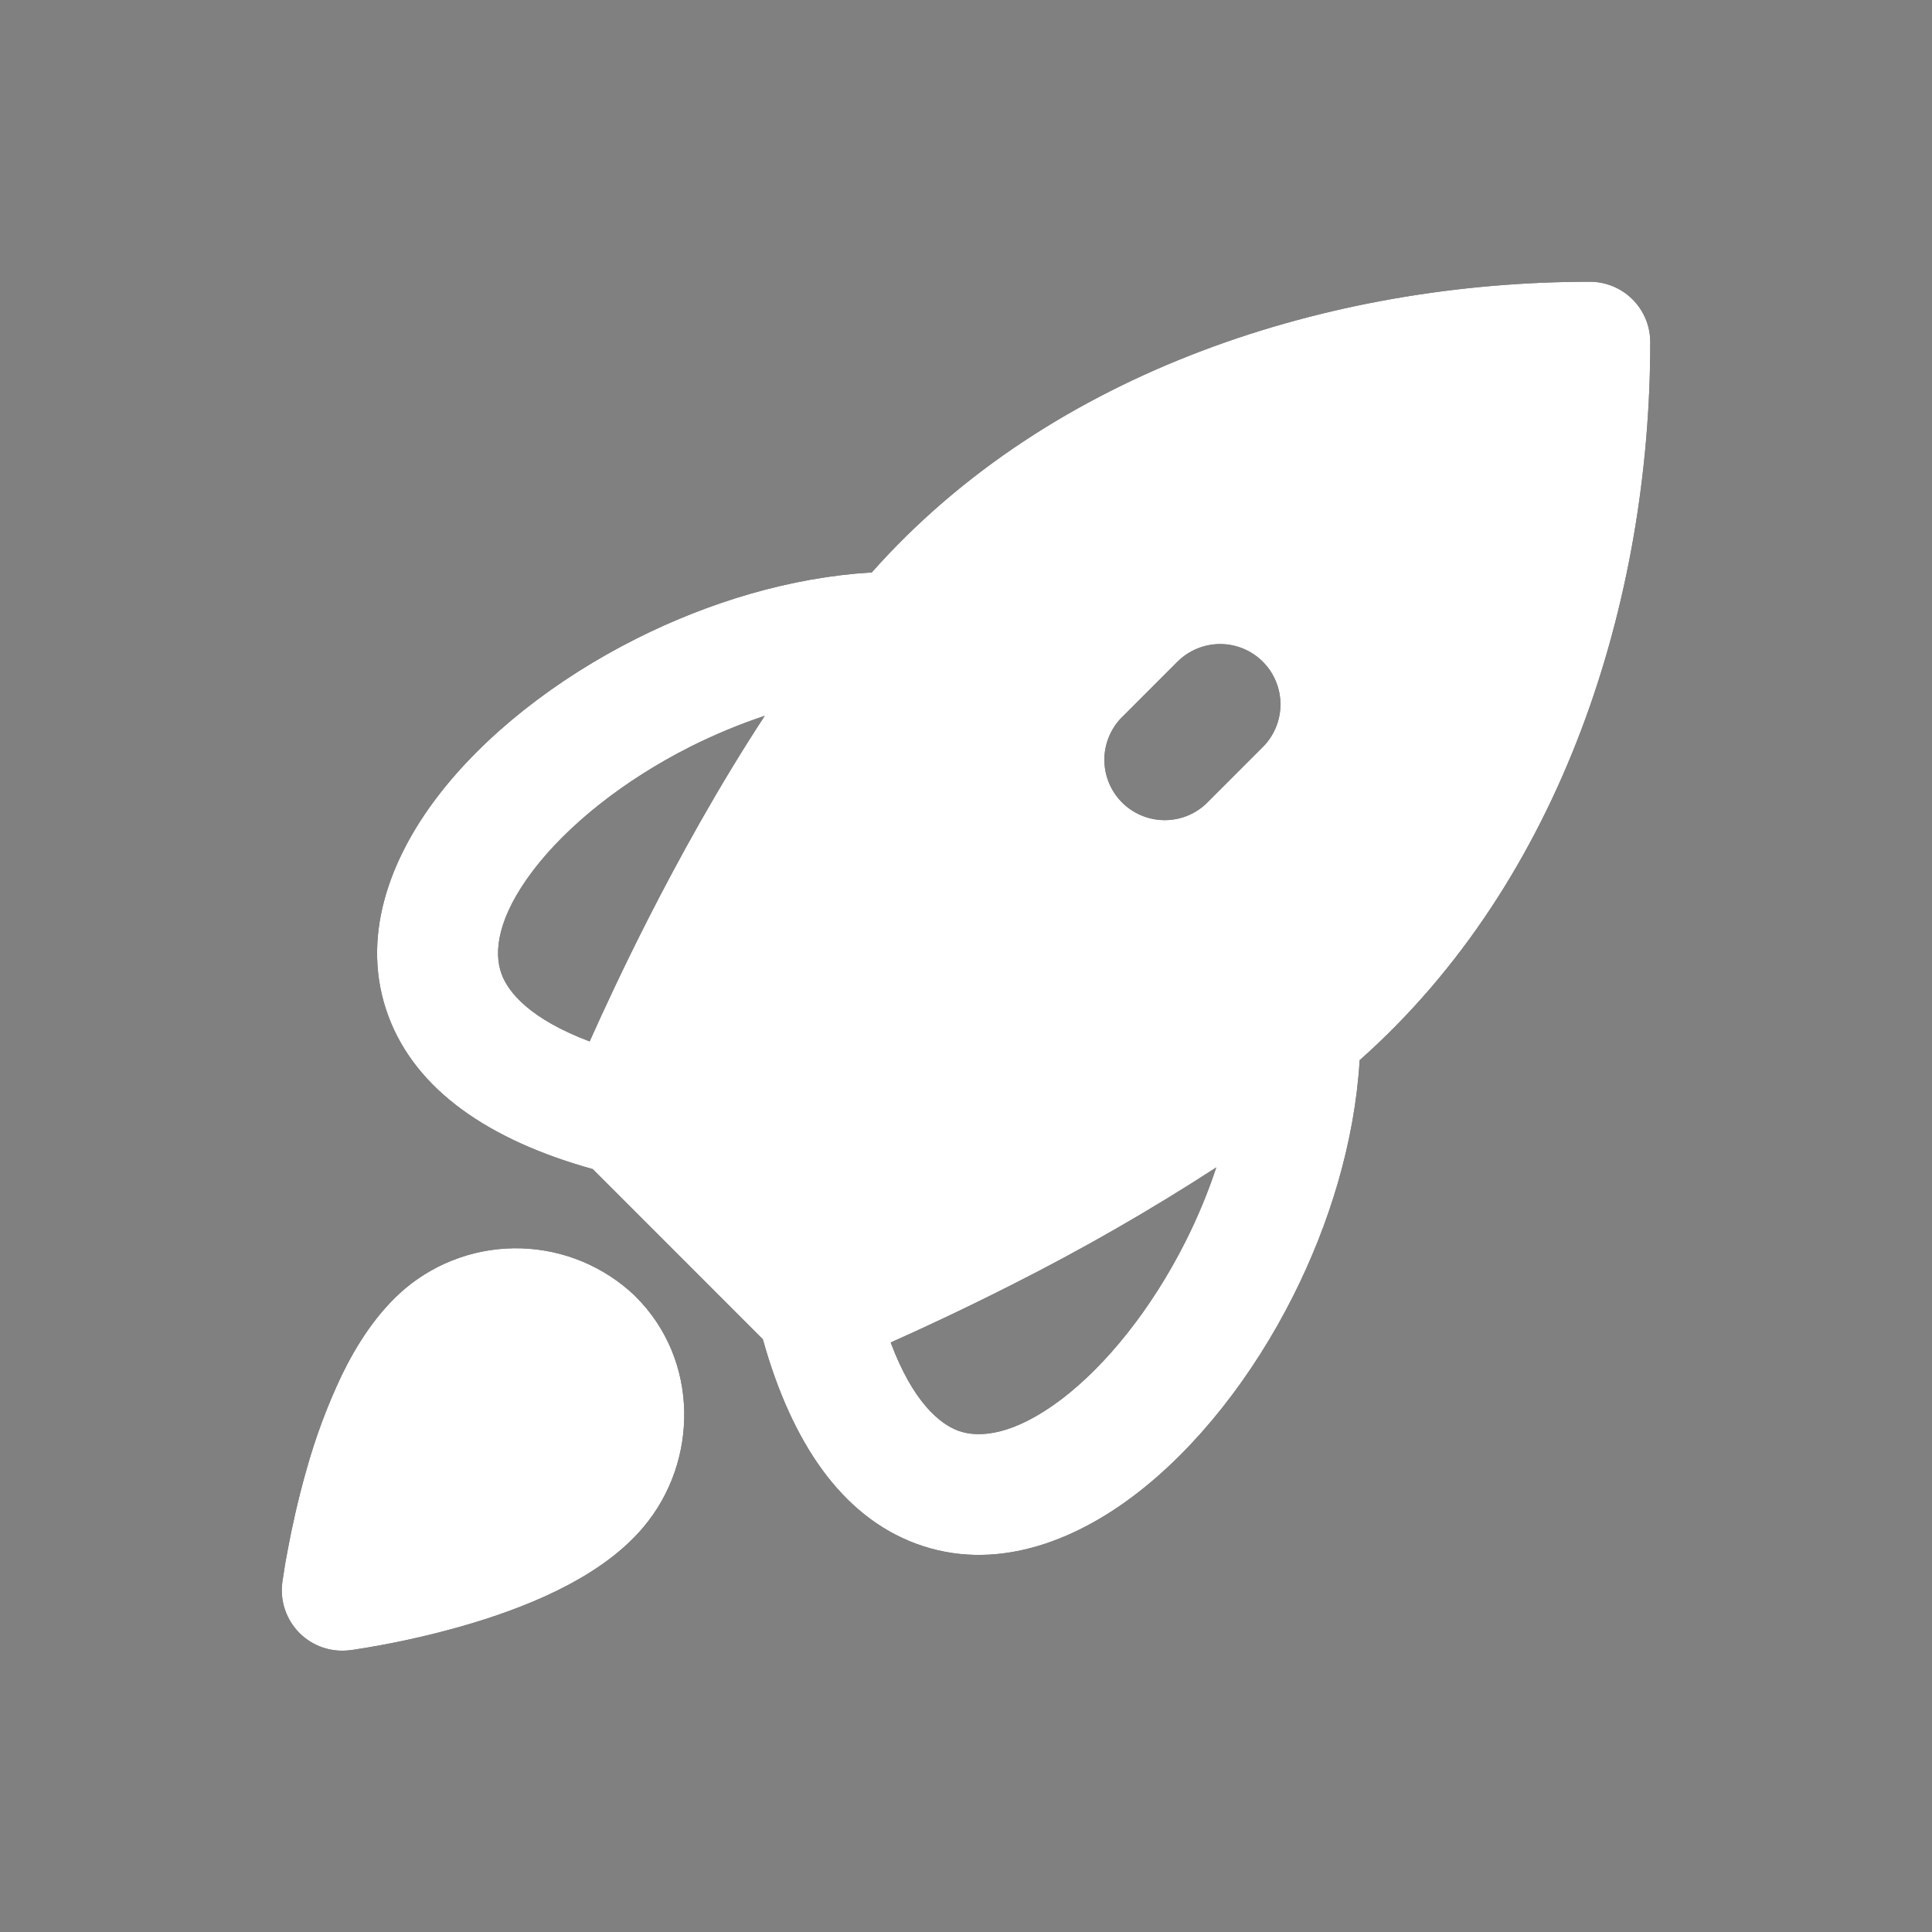
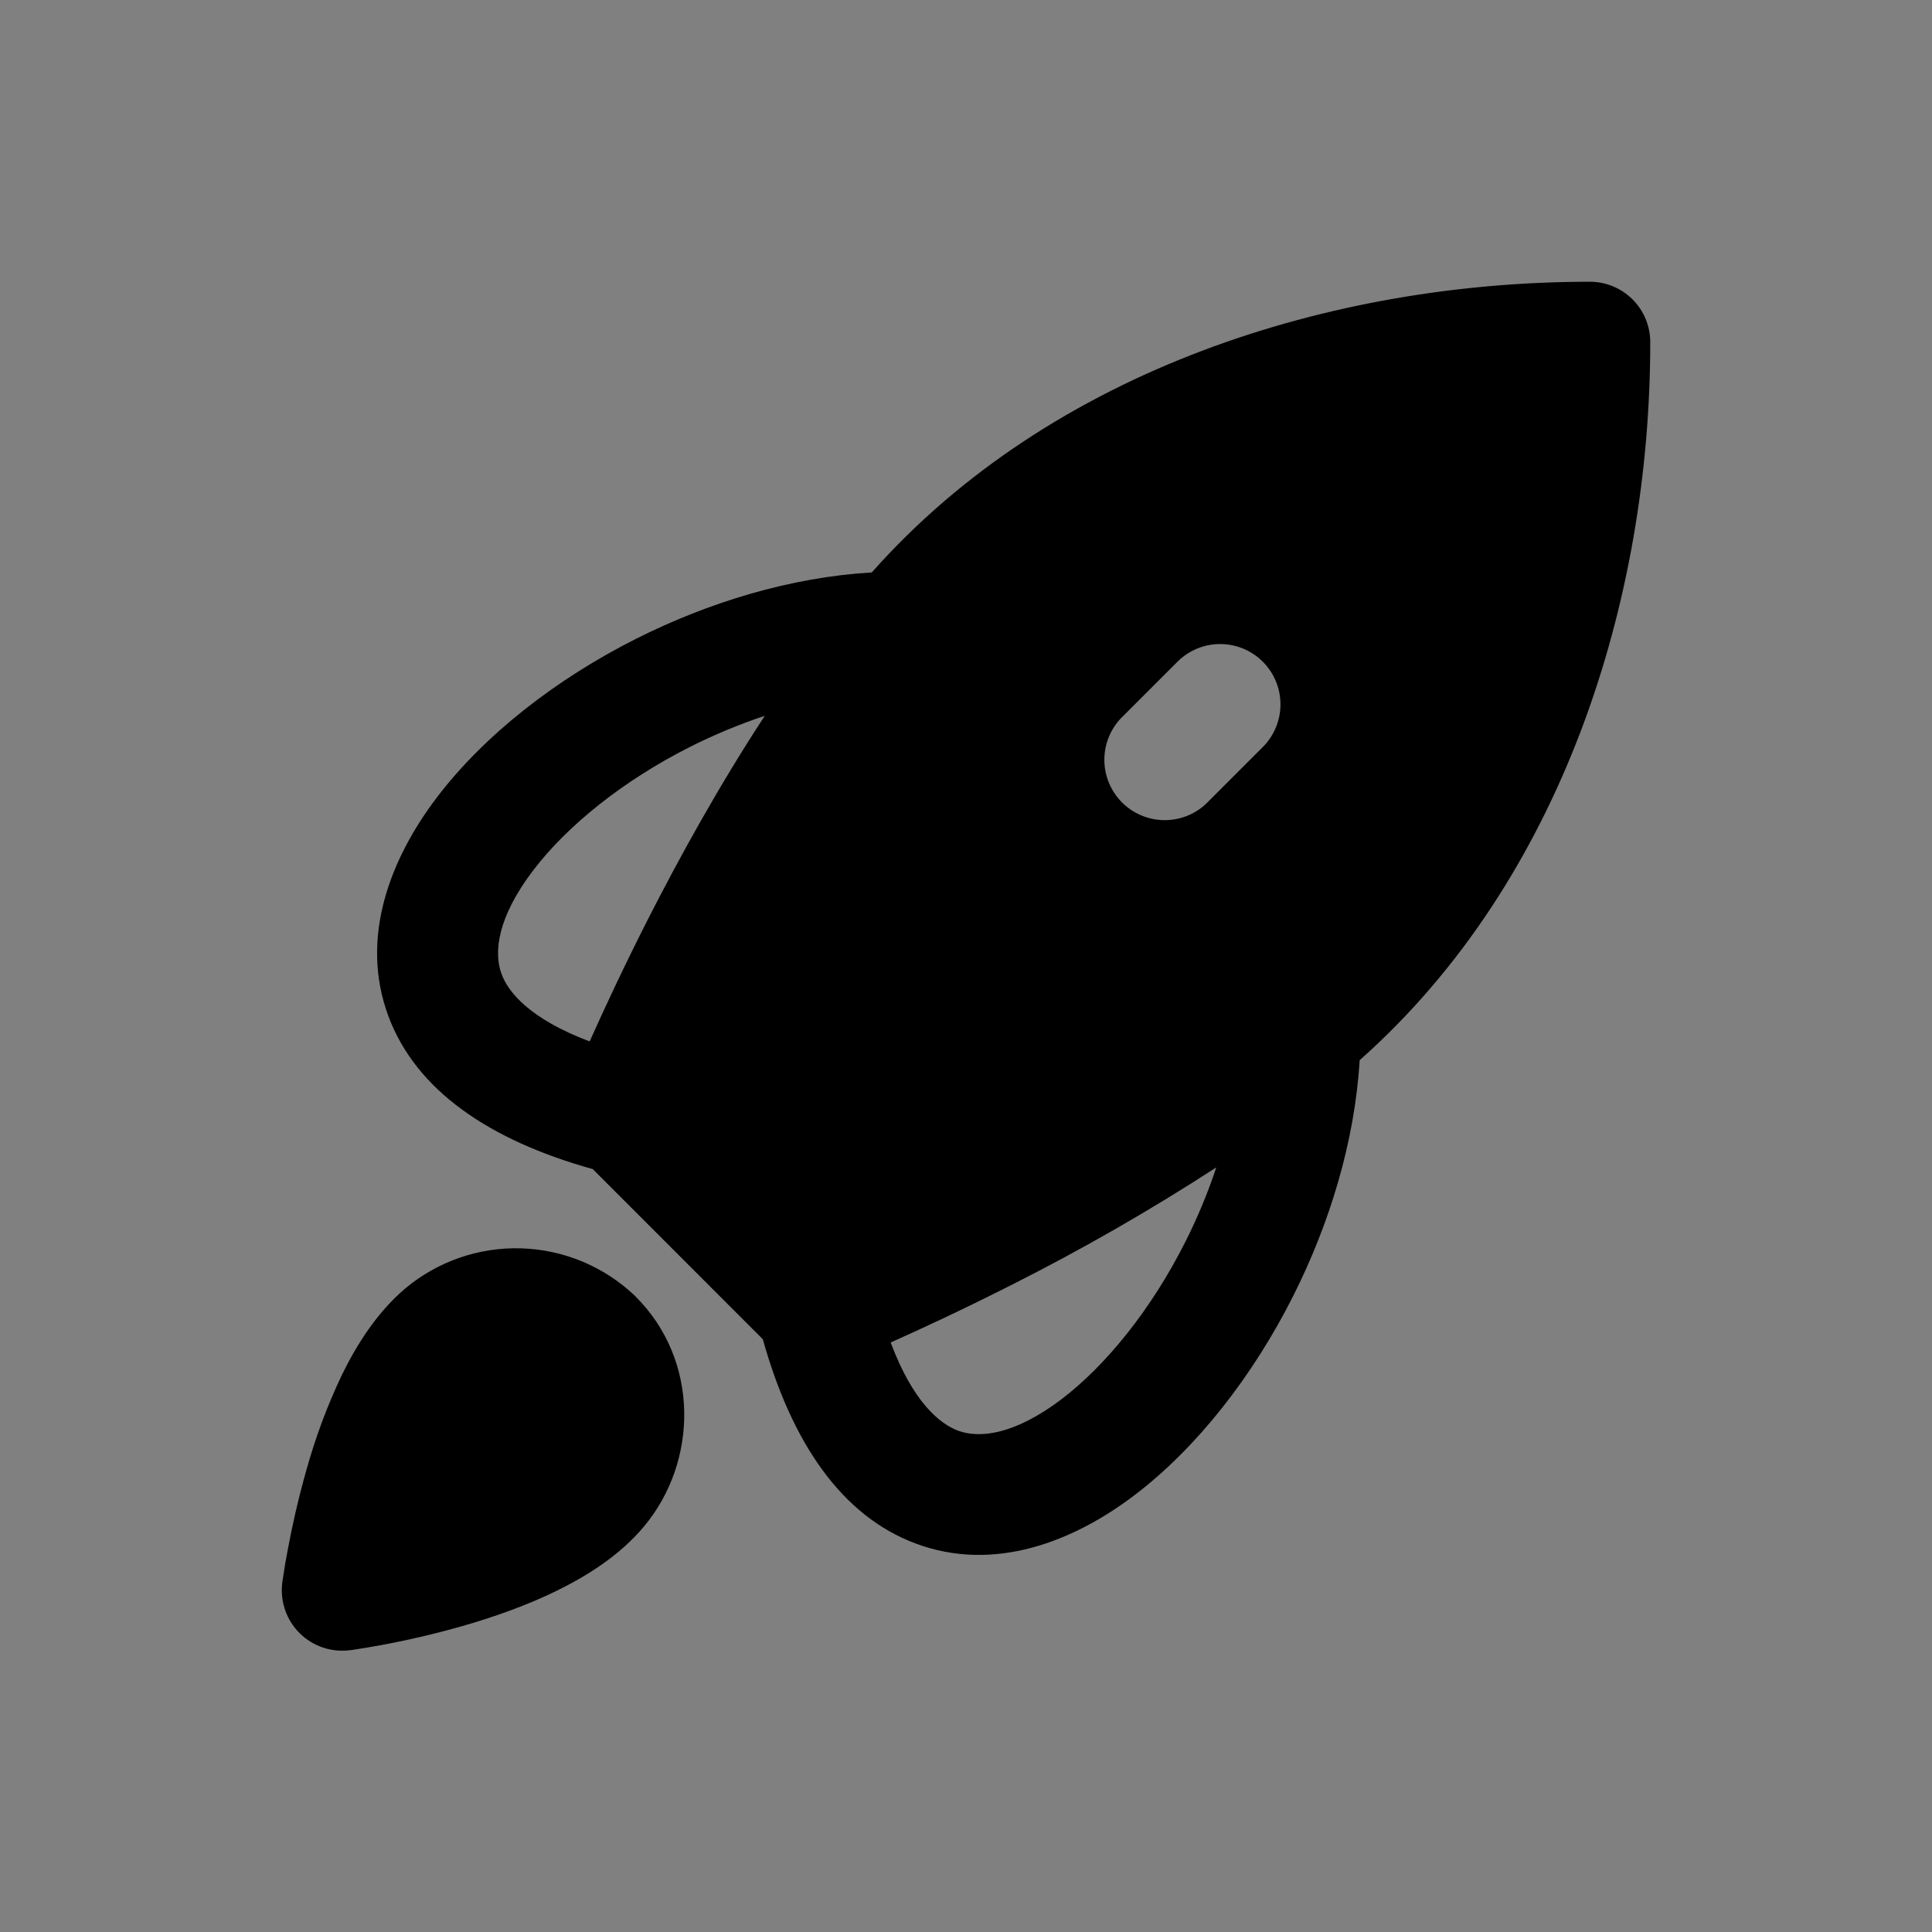
<svg xmlns="http://www.w3.org/2000/svg" width="100" height="100" viewBox="0 0 100 100" fill="none">
  <rect x="0" y="0" width="100" height="100" fill="#808080" stroke="none" />
  <path d="M45.126 29.625C54.451 19.112 68.959 14.583 82.292 14.583C83.121 14.583 83.916 14.912 84.502 15.498C85.088 16.084 85.417 16.879 85.417 17.708C85.417 31.041 80.888 45.55 70.376 54.875C70.121 59.108 68.813 63.346 66.942 67.066C64.859 71.208 61.963 74.929 58.721 77.391C55.551 79.8 51.451 81.404 47.401 79.895C43.567 78.466 40.984 74.687 39.484 69.32L30.68 60.512C25.313 59.016 21.534 56.433 20.105 52.6C18.596 48.55 20.201 44.45 22.609 41.279C25.071 38.037 28.792 35.141 32.934 33.058C36.655 31.187 40.892 29.879 45.121 29.629M39.584 37.05C38.267 37.489 36.983 38.023 35.742 38.645C32.259 40.4 29.355 42.737 27.588 45.062C25.767 47.462 25.534 49.27 25.963 50.42C26.309 51.362 27.43 52.741 30.521 53.904C31.226 52.325 32.238 50.141 33.509 47.637C35.126 44.458 37.184 40.716 39.584 37.05ZM46.101 69.487C47.259 72.579 48.642 73.695 49.584 74.05C50.73 74.475 52.542 74.241 54.942 72.425C57.267 70.654 59.605 67.75 61.359 64.266C61.989 63.014 62.521 61.733 62.955 60.425C59.539 62.64 56.007 64.668 52.371 66.5C49.863 67.77 47.68 68.783 46.101 69.487ZM20.98 66.687C22.659 65.284 24.795 64.546 26.983 64.614C29.17 64.682 31.257 65.55 32.846 67.054L32.884 67.096C36.213 70.387 36.159 75.654 33.313 79.033C32.084 80.5 30.405 81.558 28.826 82.333C27.213 83.125 25.476 83.721 23.93 84.166C22.071 84.695 20.181 85.106 18.271 85.395L18.171 85.408L18.138 85.412H18.126C17.65 85.476 17.165 85.429 16.71 85.275C16.256 85.122 15.842 84.865 15.502 84.526C15.163 84.186 14.906 83.773 14.752 83.319C14.597 82.864 14.55 82.38 14.613 81.904V81.891L14.617 81.858L14.634 81.758C14.71 81.215 14.802 80.675 14.909 80.137C15.105 79.091 15.413 77.654 15.859 76.091C16.326 74.406 16.938 72.763 17.688 71.183C18.459 69.6 19.517 67.925 20.98 66.687ZM65.363 34.25C64.777 33.664 63.983 33.336 63.155 33.336C62.327 33.336 61.532 33.664 60.946 34.25L58.001 37.196C57.449 37.788 57.148 38.571 57.162 39.381C57.177 40.191 57.505 40.963 58.077 41.536C58.65 42.108 59.422 42.436 60.232 42.45C61.041 42.465 61.825 42.164 62.417 41.612L65.363 38.666C65.948 38.08 66.277 37.286 66.277 36.458C66.277 35.63 65.948 34.836 65.363 34.25Z" fill="black" />
-   <path d="M45.126 29.625C54.451 19.112 68.959 14.583 82.292 14.583C83.121 14.583 83.916 14.912 84.502 15.498C85.088 16.084 85.417 16.879 85.417 17.708C85.417 31.041 80.888 45.55 70.376 54.875C70.121 59.108 68.813 63.346 66.942 67.066C64.859 71.208 61.963 74.929 58.721 77.391C55.551 79.8 51.451 81.404 47.401 79.895C43.567 78.466 40.984 74.687 39.484 69.32L30.68 60.512C25.313 59.016 21.534 56.433 20.105 52.6C18.596 48.55 20.201 44.45 22.609 41.279C25.071 38.037 28.792 35.141 32.934 33.058C36.655 31.187 40.892 29.879 45.121 29.629M39.584 37.05C38.267 37.489 36.983 38.023 35.742 38.645C32.259 40.4 29.355 42.737 27.588 45.062C25.767 47.462 25.534 49.27 25.963 50.42C26.309 51.362 27.43 52.741 30.521 53.904C31.226 52.325 32.238 50.141 33.509 47.637C35.126 44.458 37.184 40.716 39.584 37.05ZM46.101 69.487C47.259 72.579 48.642 73.695 49.584 74.05C50.73 74.475 52.542 74.241 54.942 72.425C57.267 70.654 59.605 67.75 61.359 64.266C61.989 63.014 62.521 61.733 62.955 60.425C59.539 62.64 56.007 64.668 52.371 66.5C49.863 67.77 47.68 68.783 46.101 69.487ZM20.98 66.687C22.659 65.284 24.795 64.546 26.983 64.614C29.17 64.682 31.257 65.55 32.846 67.054L32.884 67.096C36.213 70.387 36.159 75.654 33.313 79.033C32.084 80.5 30.405 81.558 28.826 82.333C27.213 83.125 25.476 83.721 23.93 84.166C22.071 84.695 20.181 85.106 18.271 85.395L18.171 85.408L18.138 85.412H18.126C17.65 85.476 17.165 85.429 16.71 85.275C16.256 85.122 15.842 84.865 15.502 84.526C15.163 84.186 14.906 83.773 14.752 83.319C14.597 82.864 14.55 82.38 14.613 81.904V81.891L14.617 81.858L14.634 81.758C14.71 81.215 14.802 80.675 14.909 80.137C15.105 79.091 15.413 77.654 15.859 76.091C16.326 74.406 16.938 72.763 17.688 71.183C18.459 69.6 19.517 67.925 20.98 66.687ZM65.363 34.25C64.777 33.664 63.983 33.336 63.155 33.336C62.327 33.336 61.532 33.664 60.946 34.25L58.001 37.196C57.449 37.788 57.148 38.571 57.162 39.381C57.177 40.191 57.505 40.963 58.077 41.536C58.65 42.108 59.422 42.436 60.232 42.45C61.041 42.465 61.825 42.164 62.417 41.612L65.363 38.666C65.948 38.08 66.277 37.286 66.277 36.458C66.277 35.63 65.948 34.836 65.363 34.25Z" fill="white" />
</svg>